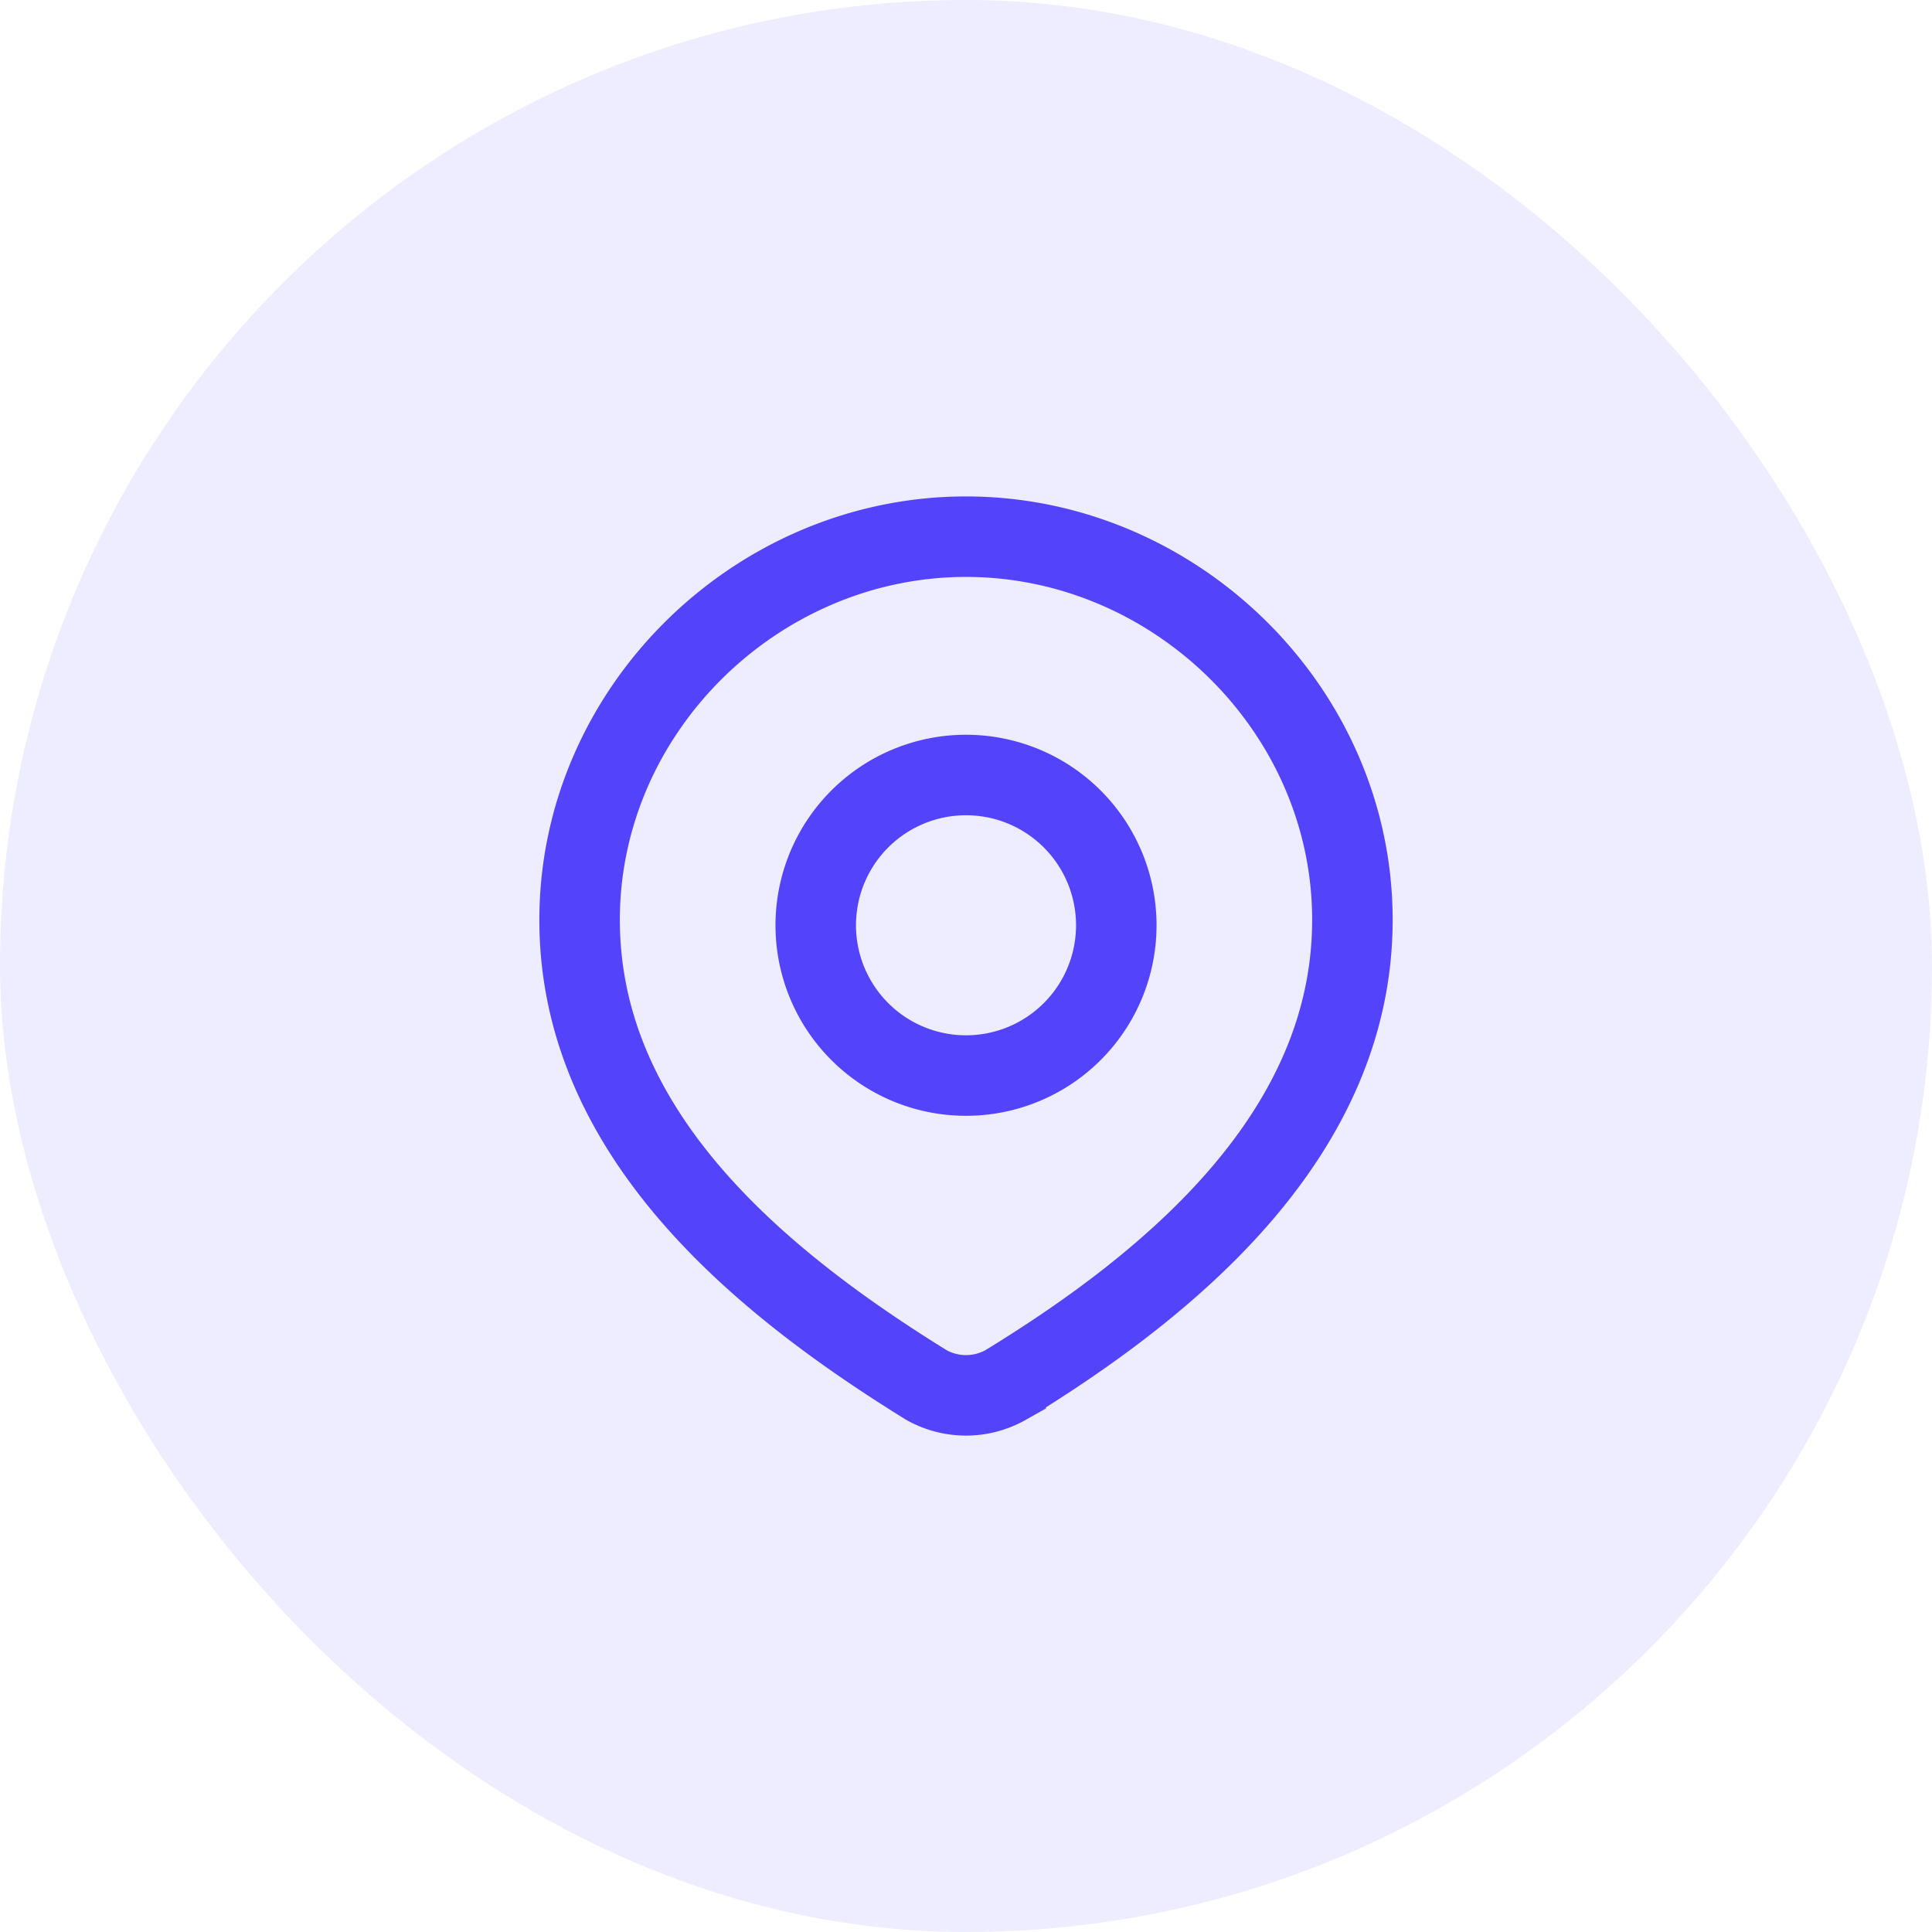
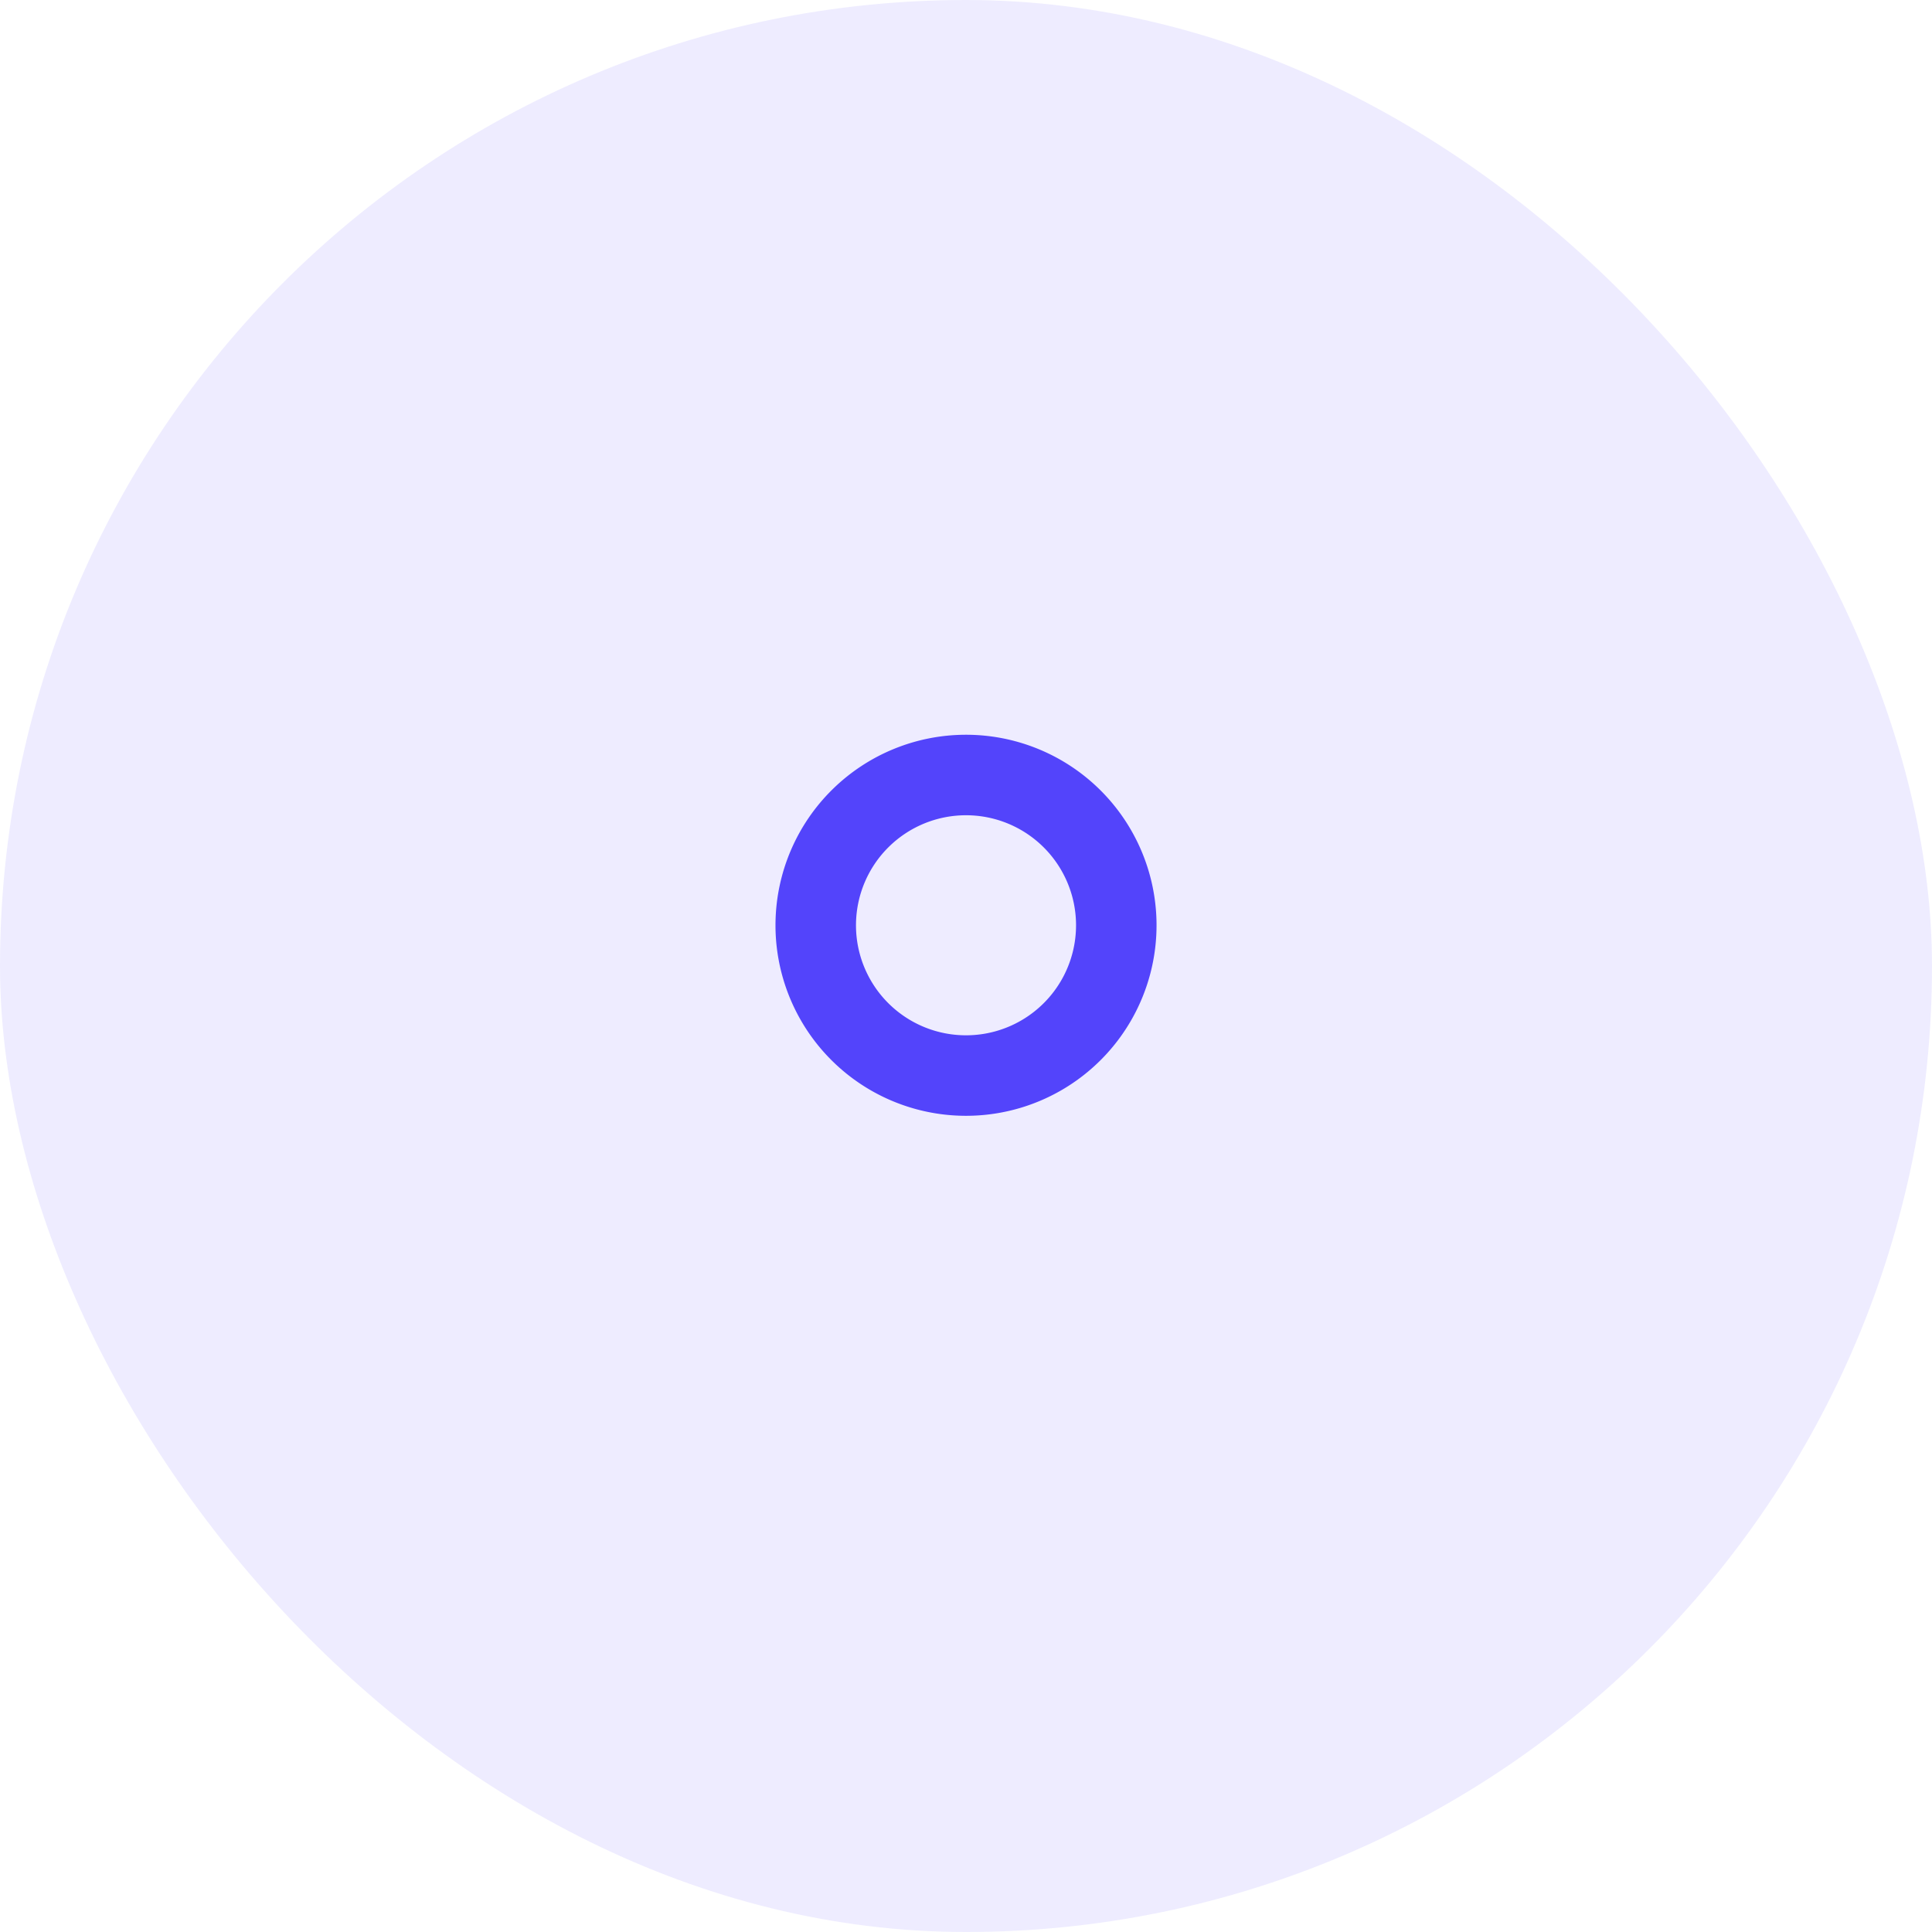
<svg xmlns="http://www.w3.org/2000/svg" width="60" height="60" fill="none">
  <rect width="60" height="60" fill="#5344FB" fill-opacity=".1" rx="30" />
  <path stroke="#5344FB" stroke-width="2.5" d="M34.667 28.667a4.667 4.667 0 1 1-9.333 0 4.667 4.667 0 0 1 9.333 0z" />
-   <path stroke="#5344FB" stroke-width="2.5" d="M30 16.667c6.494 0 12 5.377 12 11.9 0 6.628-5.596 11.28-10.764 14.442a2.515 2.515 0 0 1-2.472 0C23.605 39.815 18 35.219 18 28.568c0-6.524 5.506-11.901 12-11.901z" />
</svg>